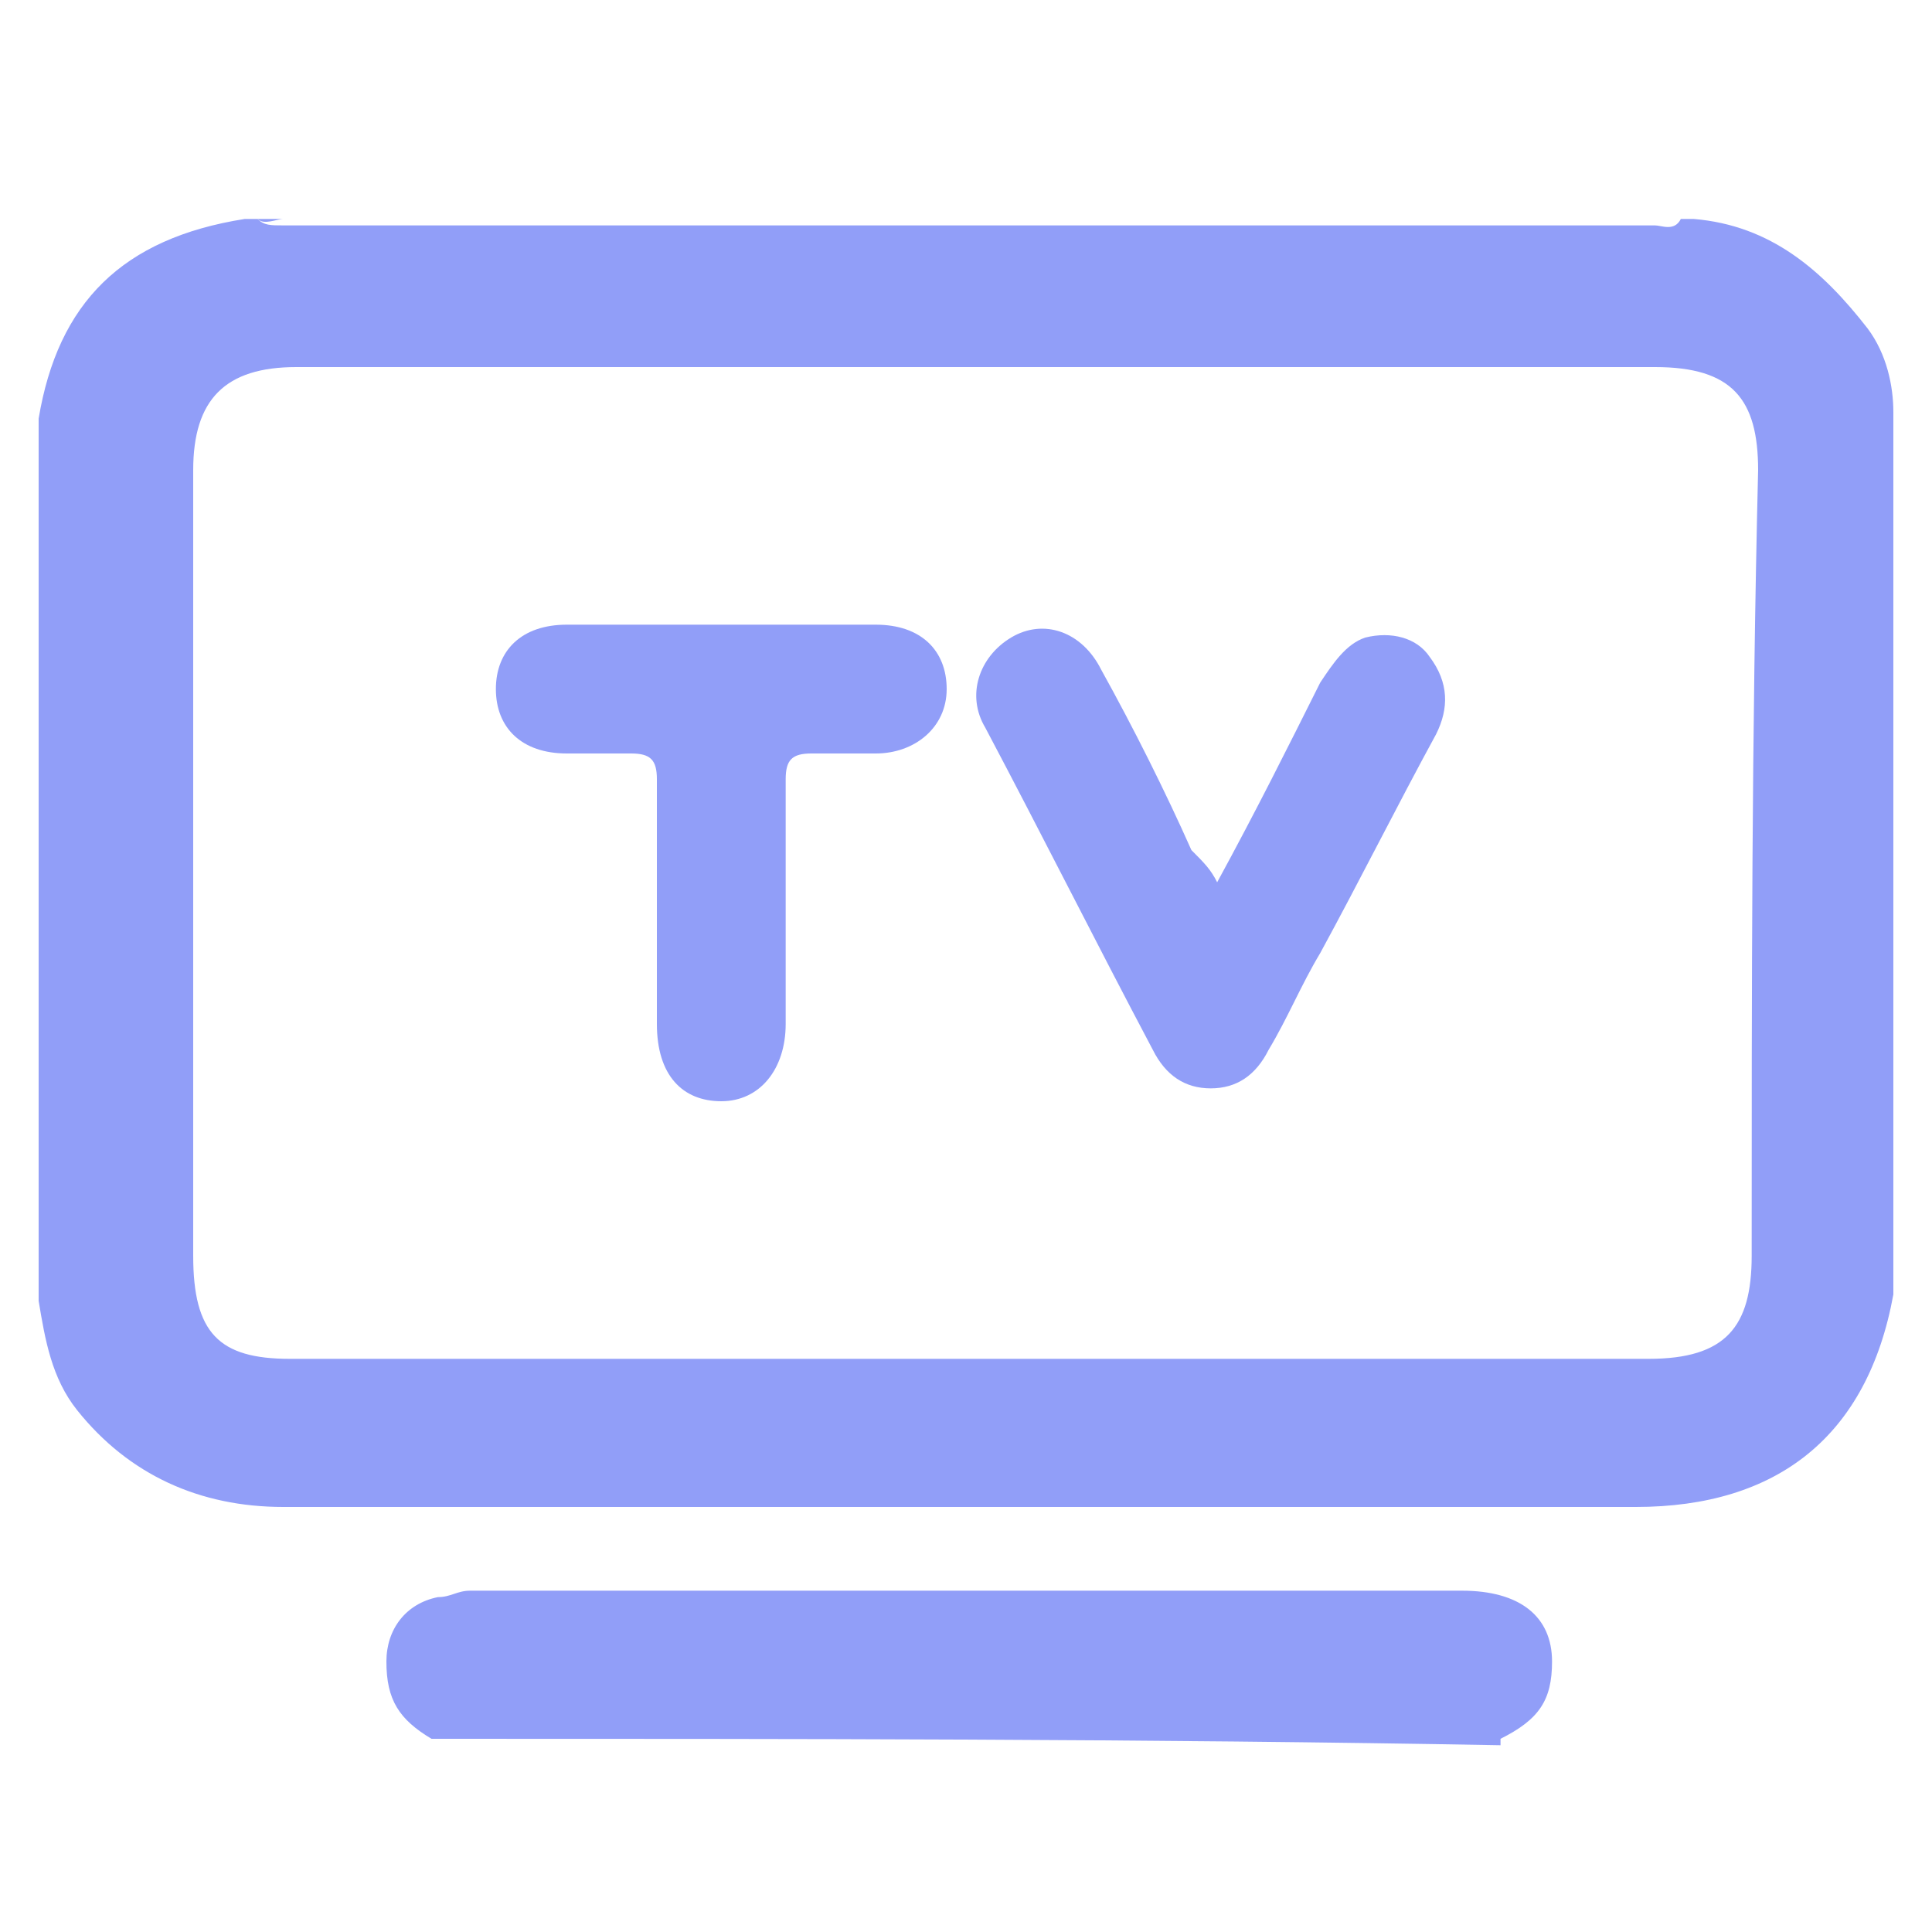
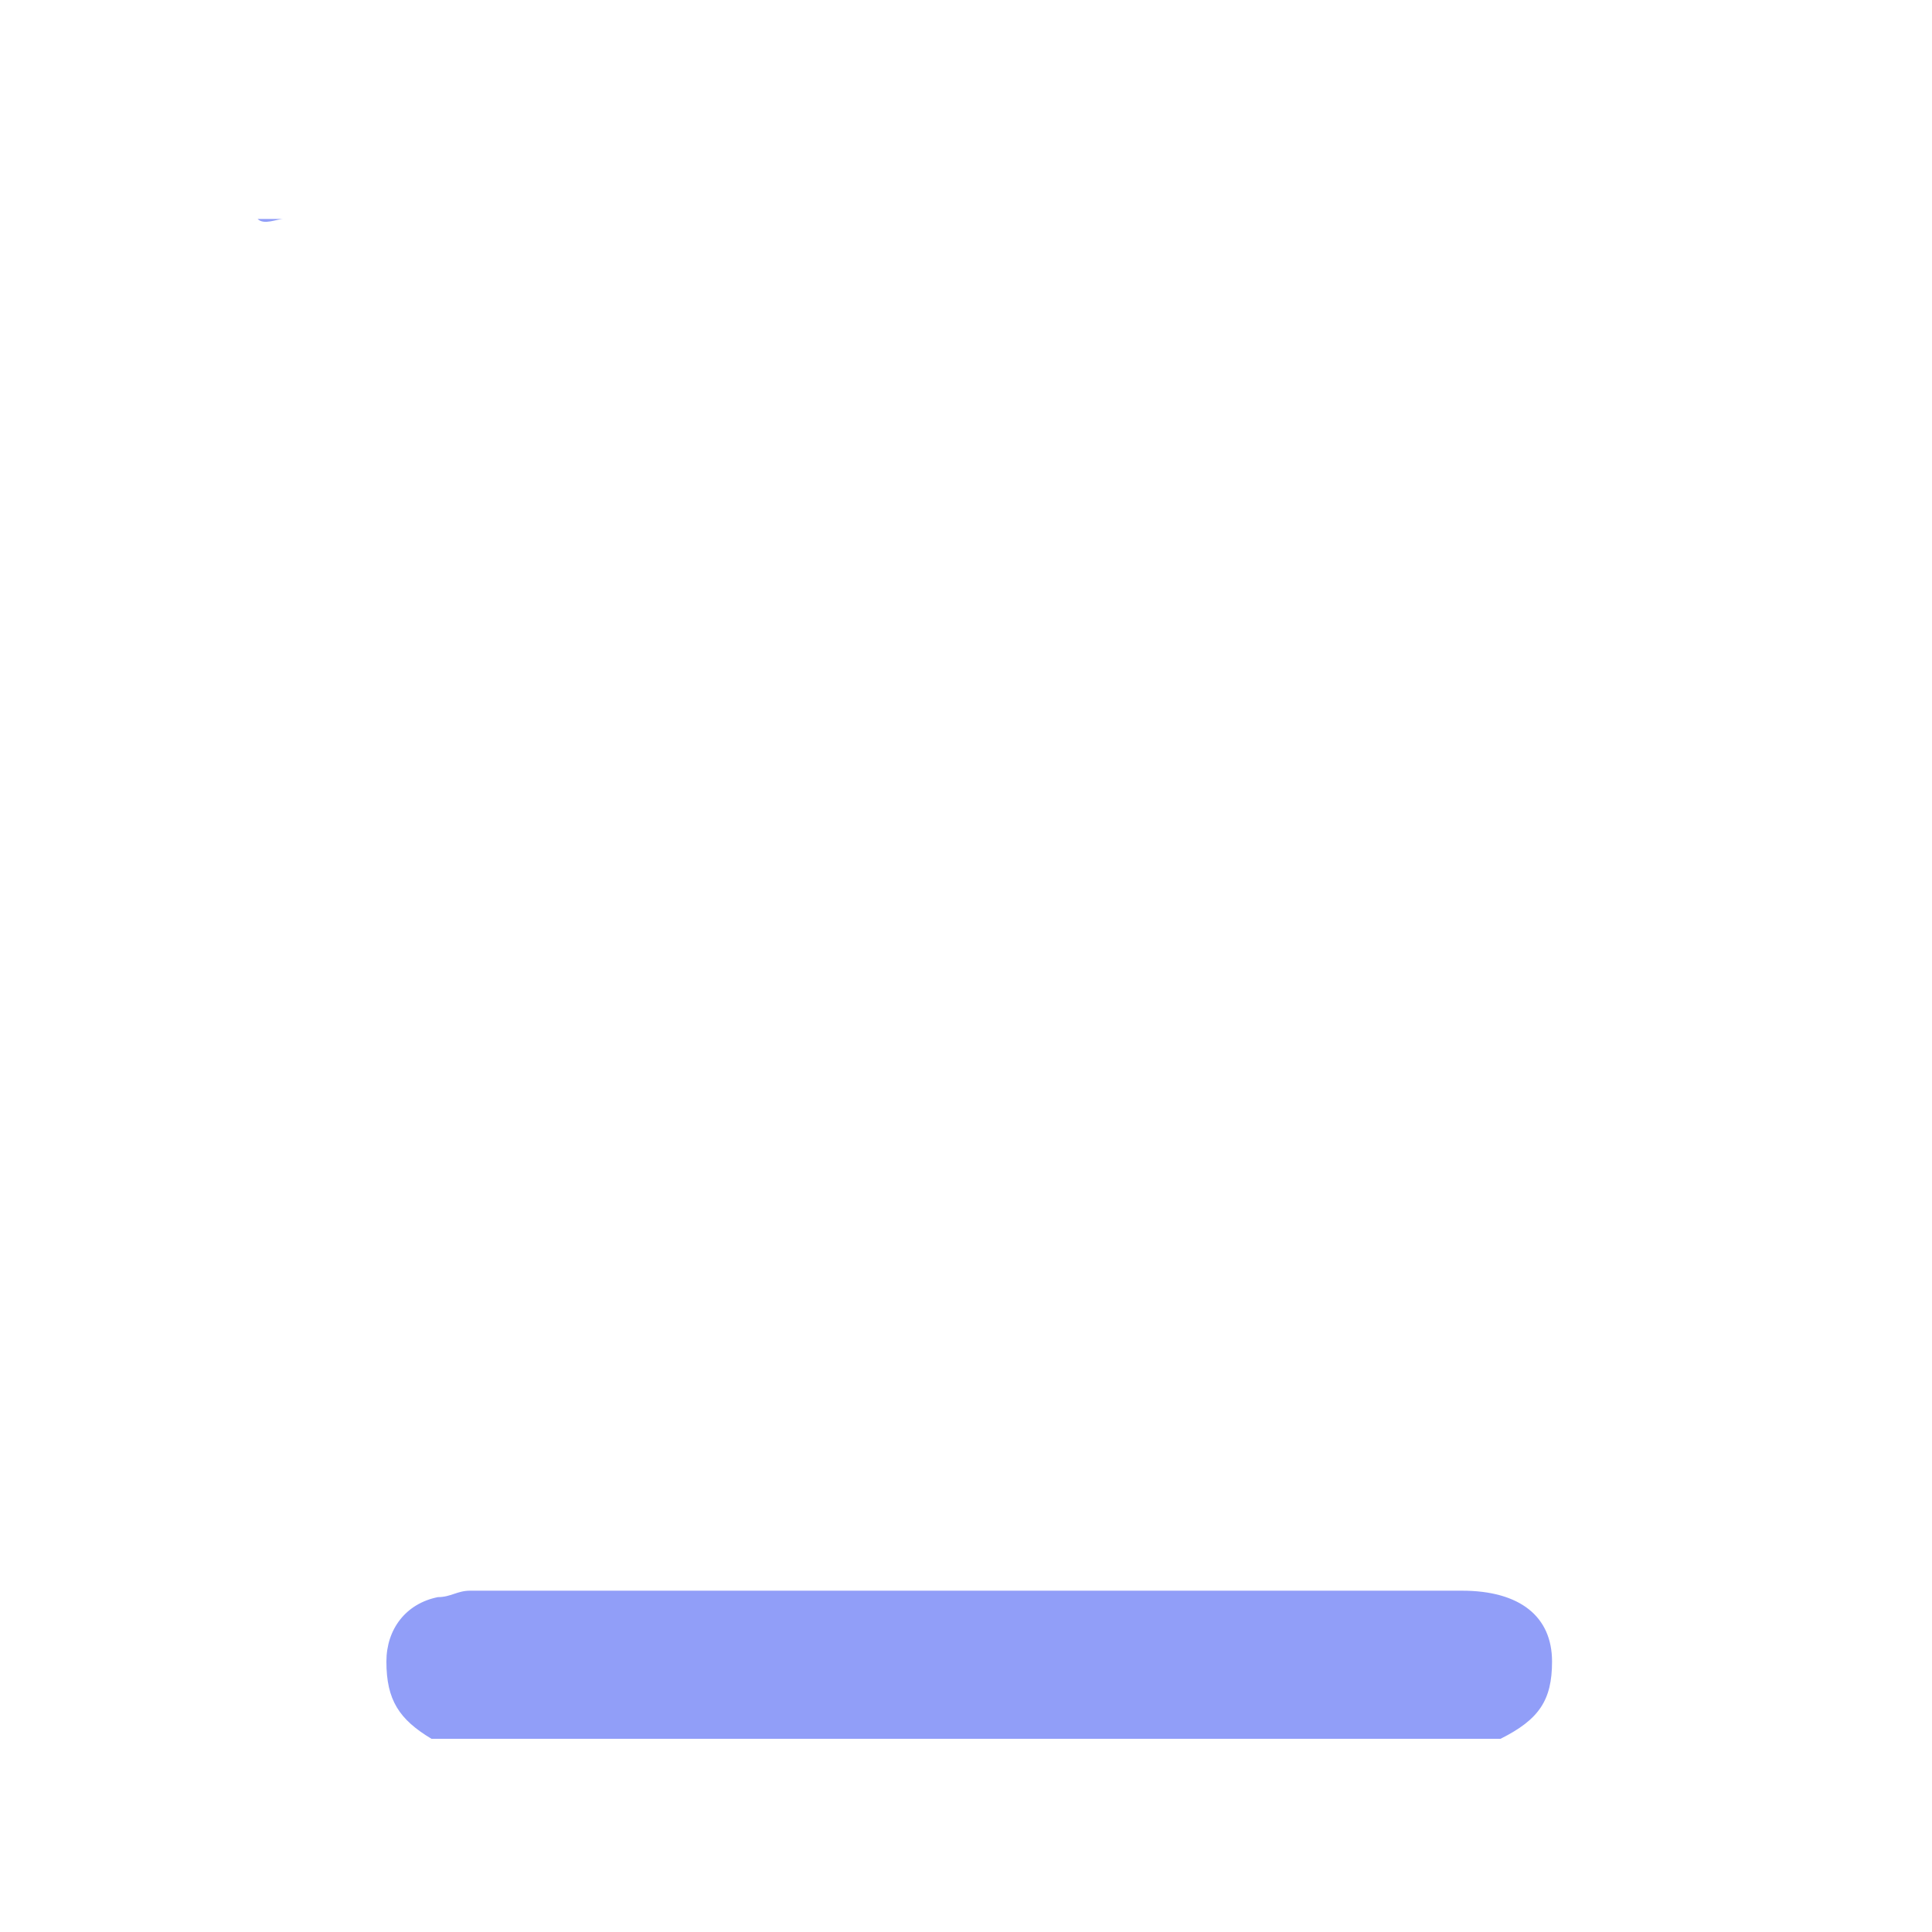
<svg xmlns="http://www.w3.org/2000/svg" id="Layer_1" x="0px" y="0px" viewBox="0 0 30 30" style="enable-background:new 0 0 30 30;" xml:space="preserve">
  <style type="text/css">	.st0{fill:none;}	.st1{fill:#919EF8;}</style>
  <path class="st0" d="M0,0h30v30H0V0z" />
  <g>
-     <path class="st1" d="M6.8,27C6.8,27,6.8,27,6.8,27c0.2-0.3,0.4-0.2,0.6-0.2c5.1,0,10.2,0,15.3,0c0.2,0,0.5,0,0.6,0.2  c0,0,0,0.1,0,0.1C17.8,27,12.3,27,6.8,27z" />
    <g>
      <g>
        <g>
-           <path class="st1" d="M29,5.1c-0.7-0.9-1.5-1.6-2.7-1.7c-0.1,0-0.1,0-0.2,0c-0.1,0.2-0.3,0.1-0.4,0.1c-7.1,0-14.2,0-21.3,0     C4.2,3.5,4.1,3.5,4,3.4c-0.1,0-0.1,0-0.2,0C1.9,3.7,0.9,4.7,0.6,6.5c0,4.6,0,9.1,0,13.7c0.1,0.6,0.2,1.2,0.6,1.7     c0.8,1,1.9,1.5,3.2,1.5c7,0,14,0,21,0c2.2,0,3.6-1.1,4-3.3c0-4.6,0-9.1,0-13.7C29.4,6,29.3,5.5,29,5.1z M27.2,19.5     c0,1.1-0.4,1.6-1.6,1.6c-3.5,0-7,0-10.5,0c-3.5,0-7.1,0-10.6,0c-1.1,0-1.5-0.4-1.5-1.6c0-4.1,0-8.1,0-12.2     c0-1.1,0.5-1.6,1.6-1.6c7,0,14.1,0,21.1,0c1.2,0,1.6,0.5,1.6,1.6C27.2,11.4,27.2,15.4,27.2,19.5z" />
          <path class="st1" d="M4.4,3.4c7.1,0,14.2,0,21.3,0c0.2,0,0.3,0,0.5,0c-7.4,0-14.8,0-22.2,0C4.1,3.5,4.3,3.4,4.4,3.4z" />
        </g>
      </g>
    </g>
    <path class="st1" d="M23.3,27c-5.5,0-11,0-16.6,0C6.2,26.7,6,26.4,6,25.8c0-0.5,0.3-0.9,0.8-1c0.2,0,0.3-0.1,0.5-0.1  c5.1,0,10.2,0,15.4,0c0.9,0,1.4,0.4,1.4,1.1C24.1,26.4,23.9,26.7,23.3,27z" />
-     <path class="st1" d="M18.9,13.7c0.6-1.1,1.1-2.1,1.6-3.1c0.2-0.3,0.4-0.6,0.7-0.7c0.4-0.1,0.8,0,1,0.3c0.3,0.4,0.3,0.8,0.1,1.2  c-0.6,1.1-1.2,2.3-1.8,3.4c-0.3,0.5-0.5,1-0.8,1.5c-0.2,0.4-0.5,0.6-0.9,0.6s-0.7-0.2-0.9-0.6c-0.9-1.7-1.7-3.3-2.6-5  c-0.3-0.5-0.1-1.1,0.4-1.4s1.1-0.1,1.4,0.5c0.5,0.9,1,1.9,1.4,2.8C18.7,13.4,18.8,13.5,18.9,13.7z" />
-     <path class="st1" d="M11.2,9.7c0.8,0,1.6,0,2.4,0c0.7,0,1.1,0.4,1.1,1c0,0.6-0.5,1-1.1,1c-0.3,0-0.7,0-1,0c-0.3,0-0.4,0.1-0.4,0.4  c0,1.3,0,2.5,0,3.8c0,0.7-0.4,1.2-1,1.2c-0.6,0-1-0.4-1-1.2c0-1.3,0-2.5,0-3.8c0-0.3-0.1-0.4-0.4-0.4c-0.3,0-0.7,0-1,0  c-0.7,0-1.1-0.4-1.1-1c0-0.6,0.4-1,1.1-1C9.5,9.7,10.3,9.7,11.2,9.7L11.2,9.7z" />
  </g>
</svg>